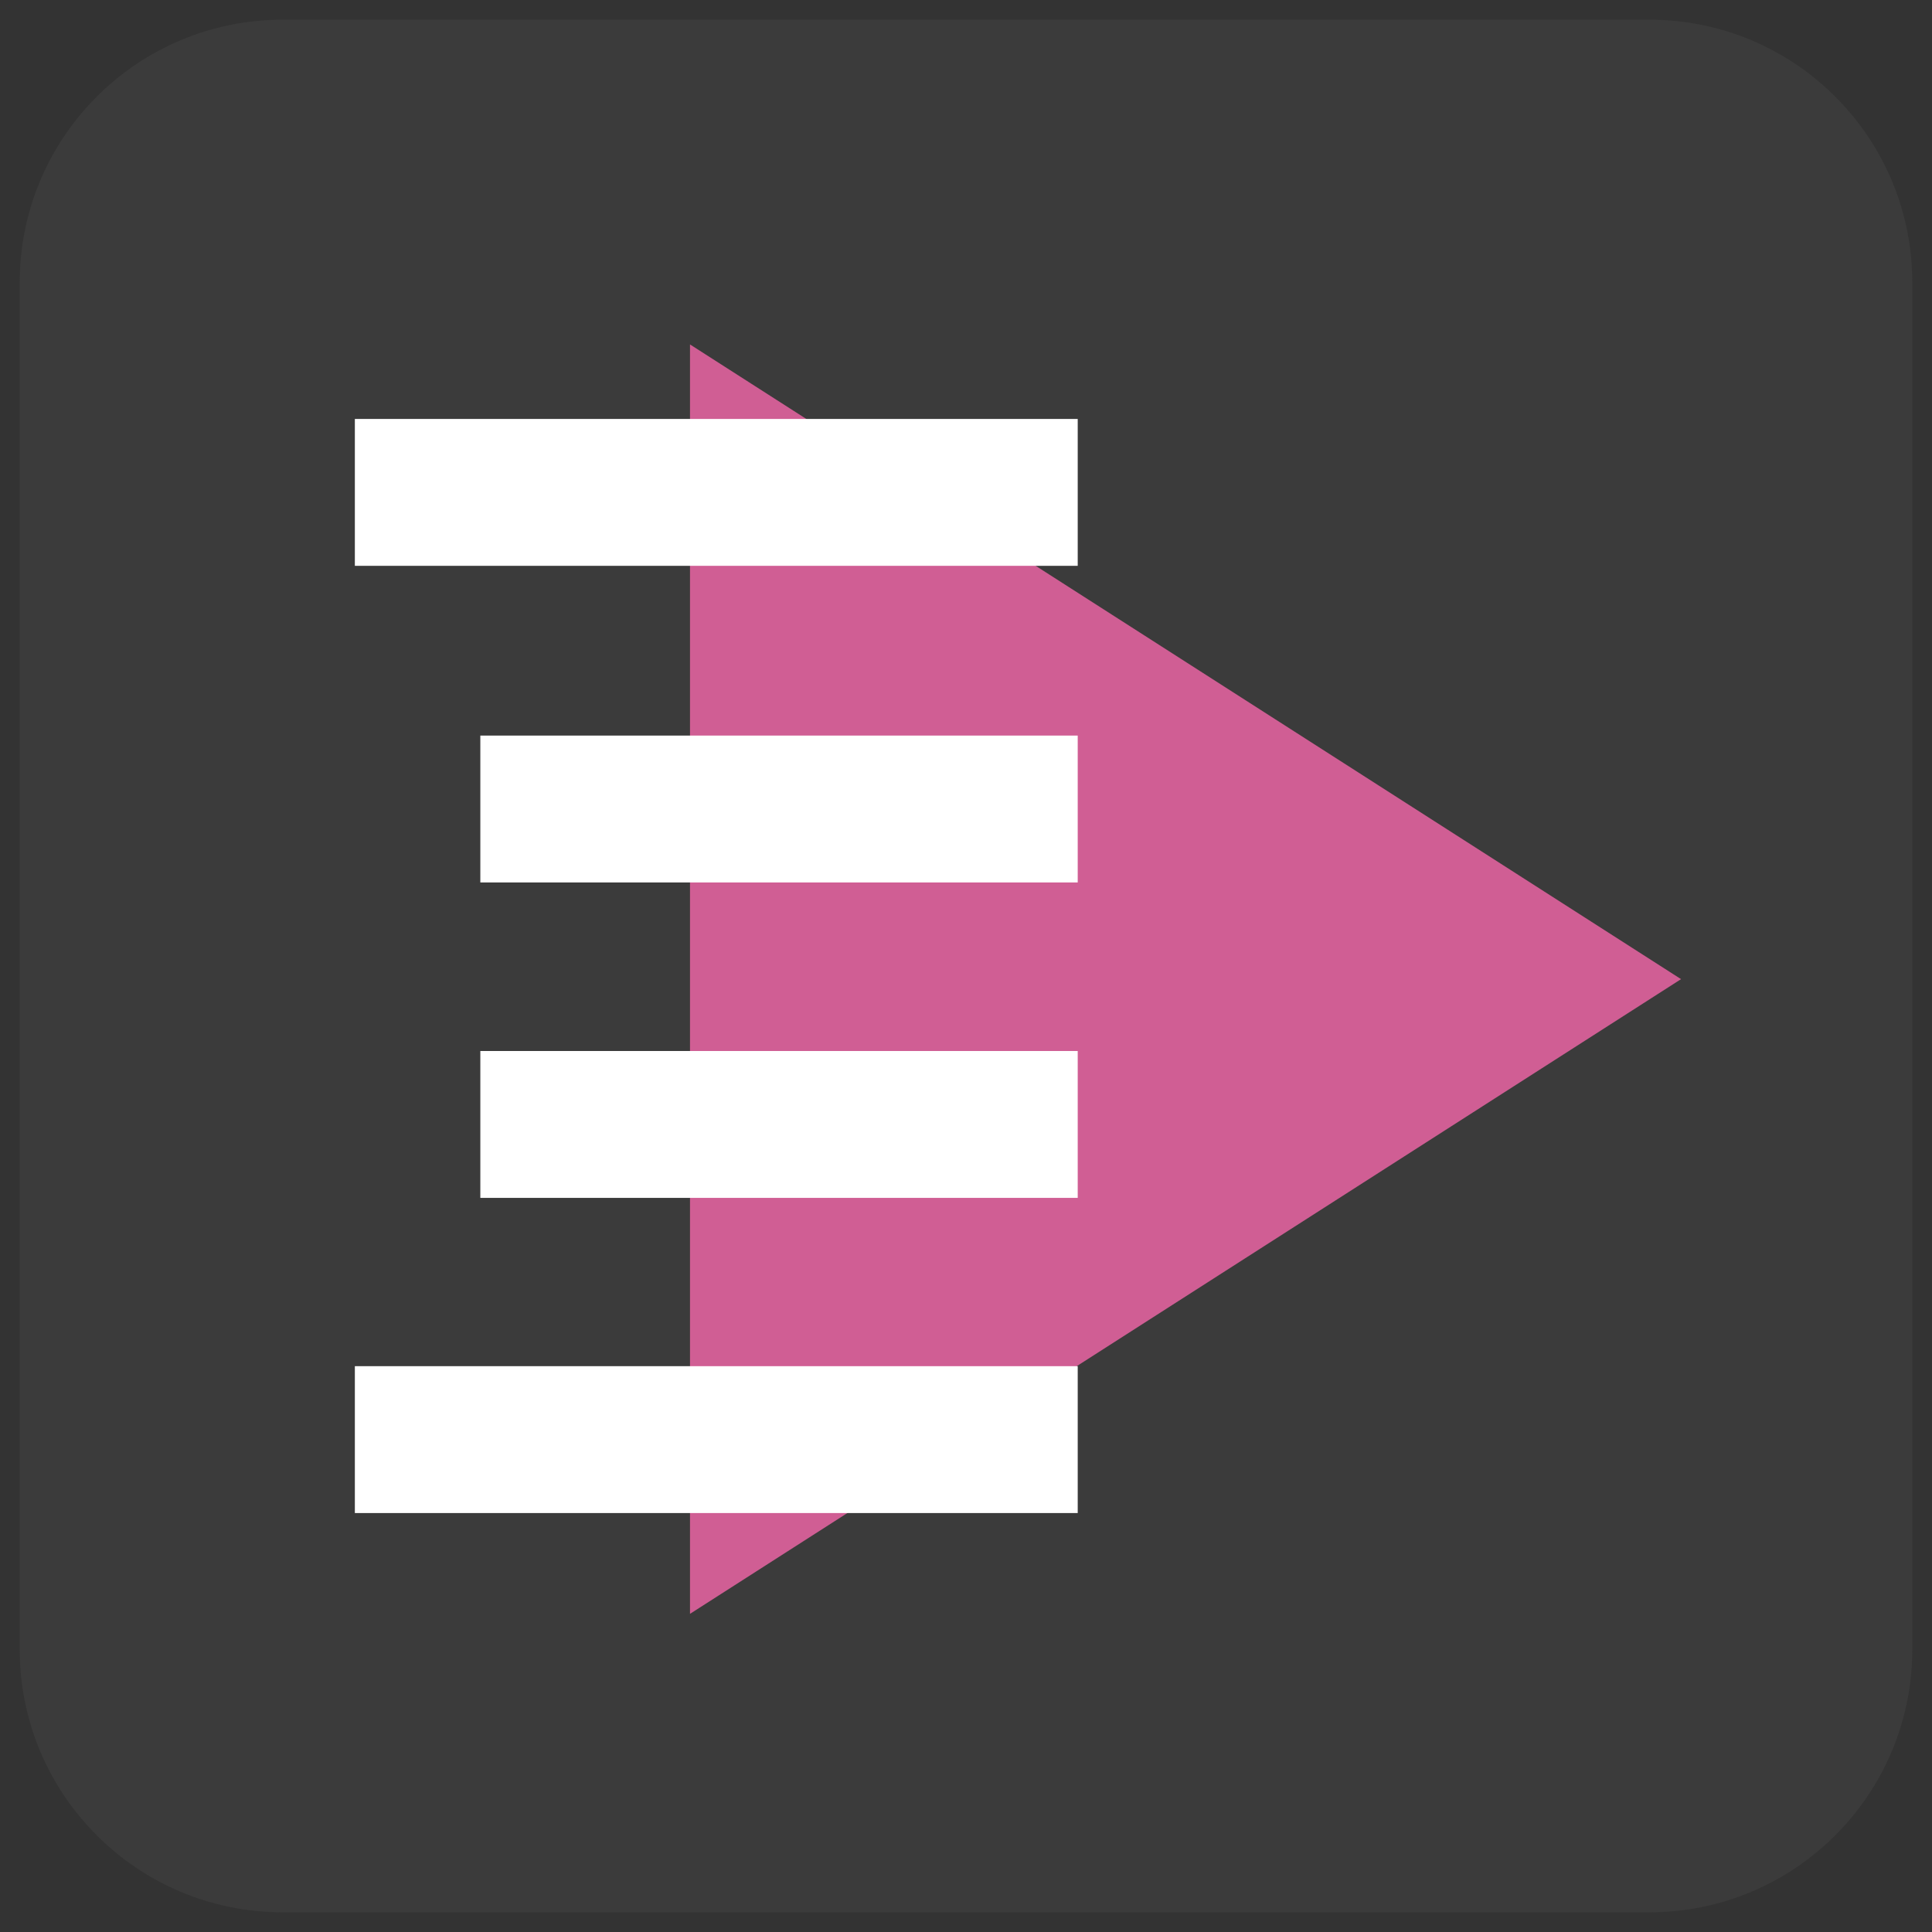
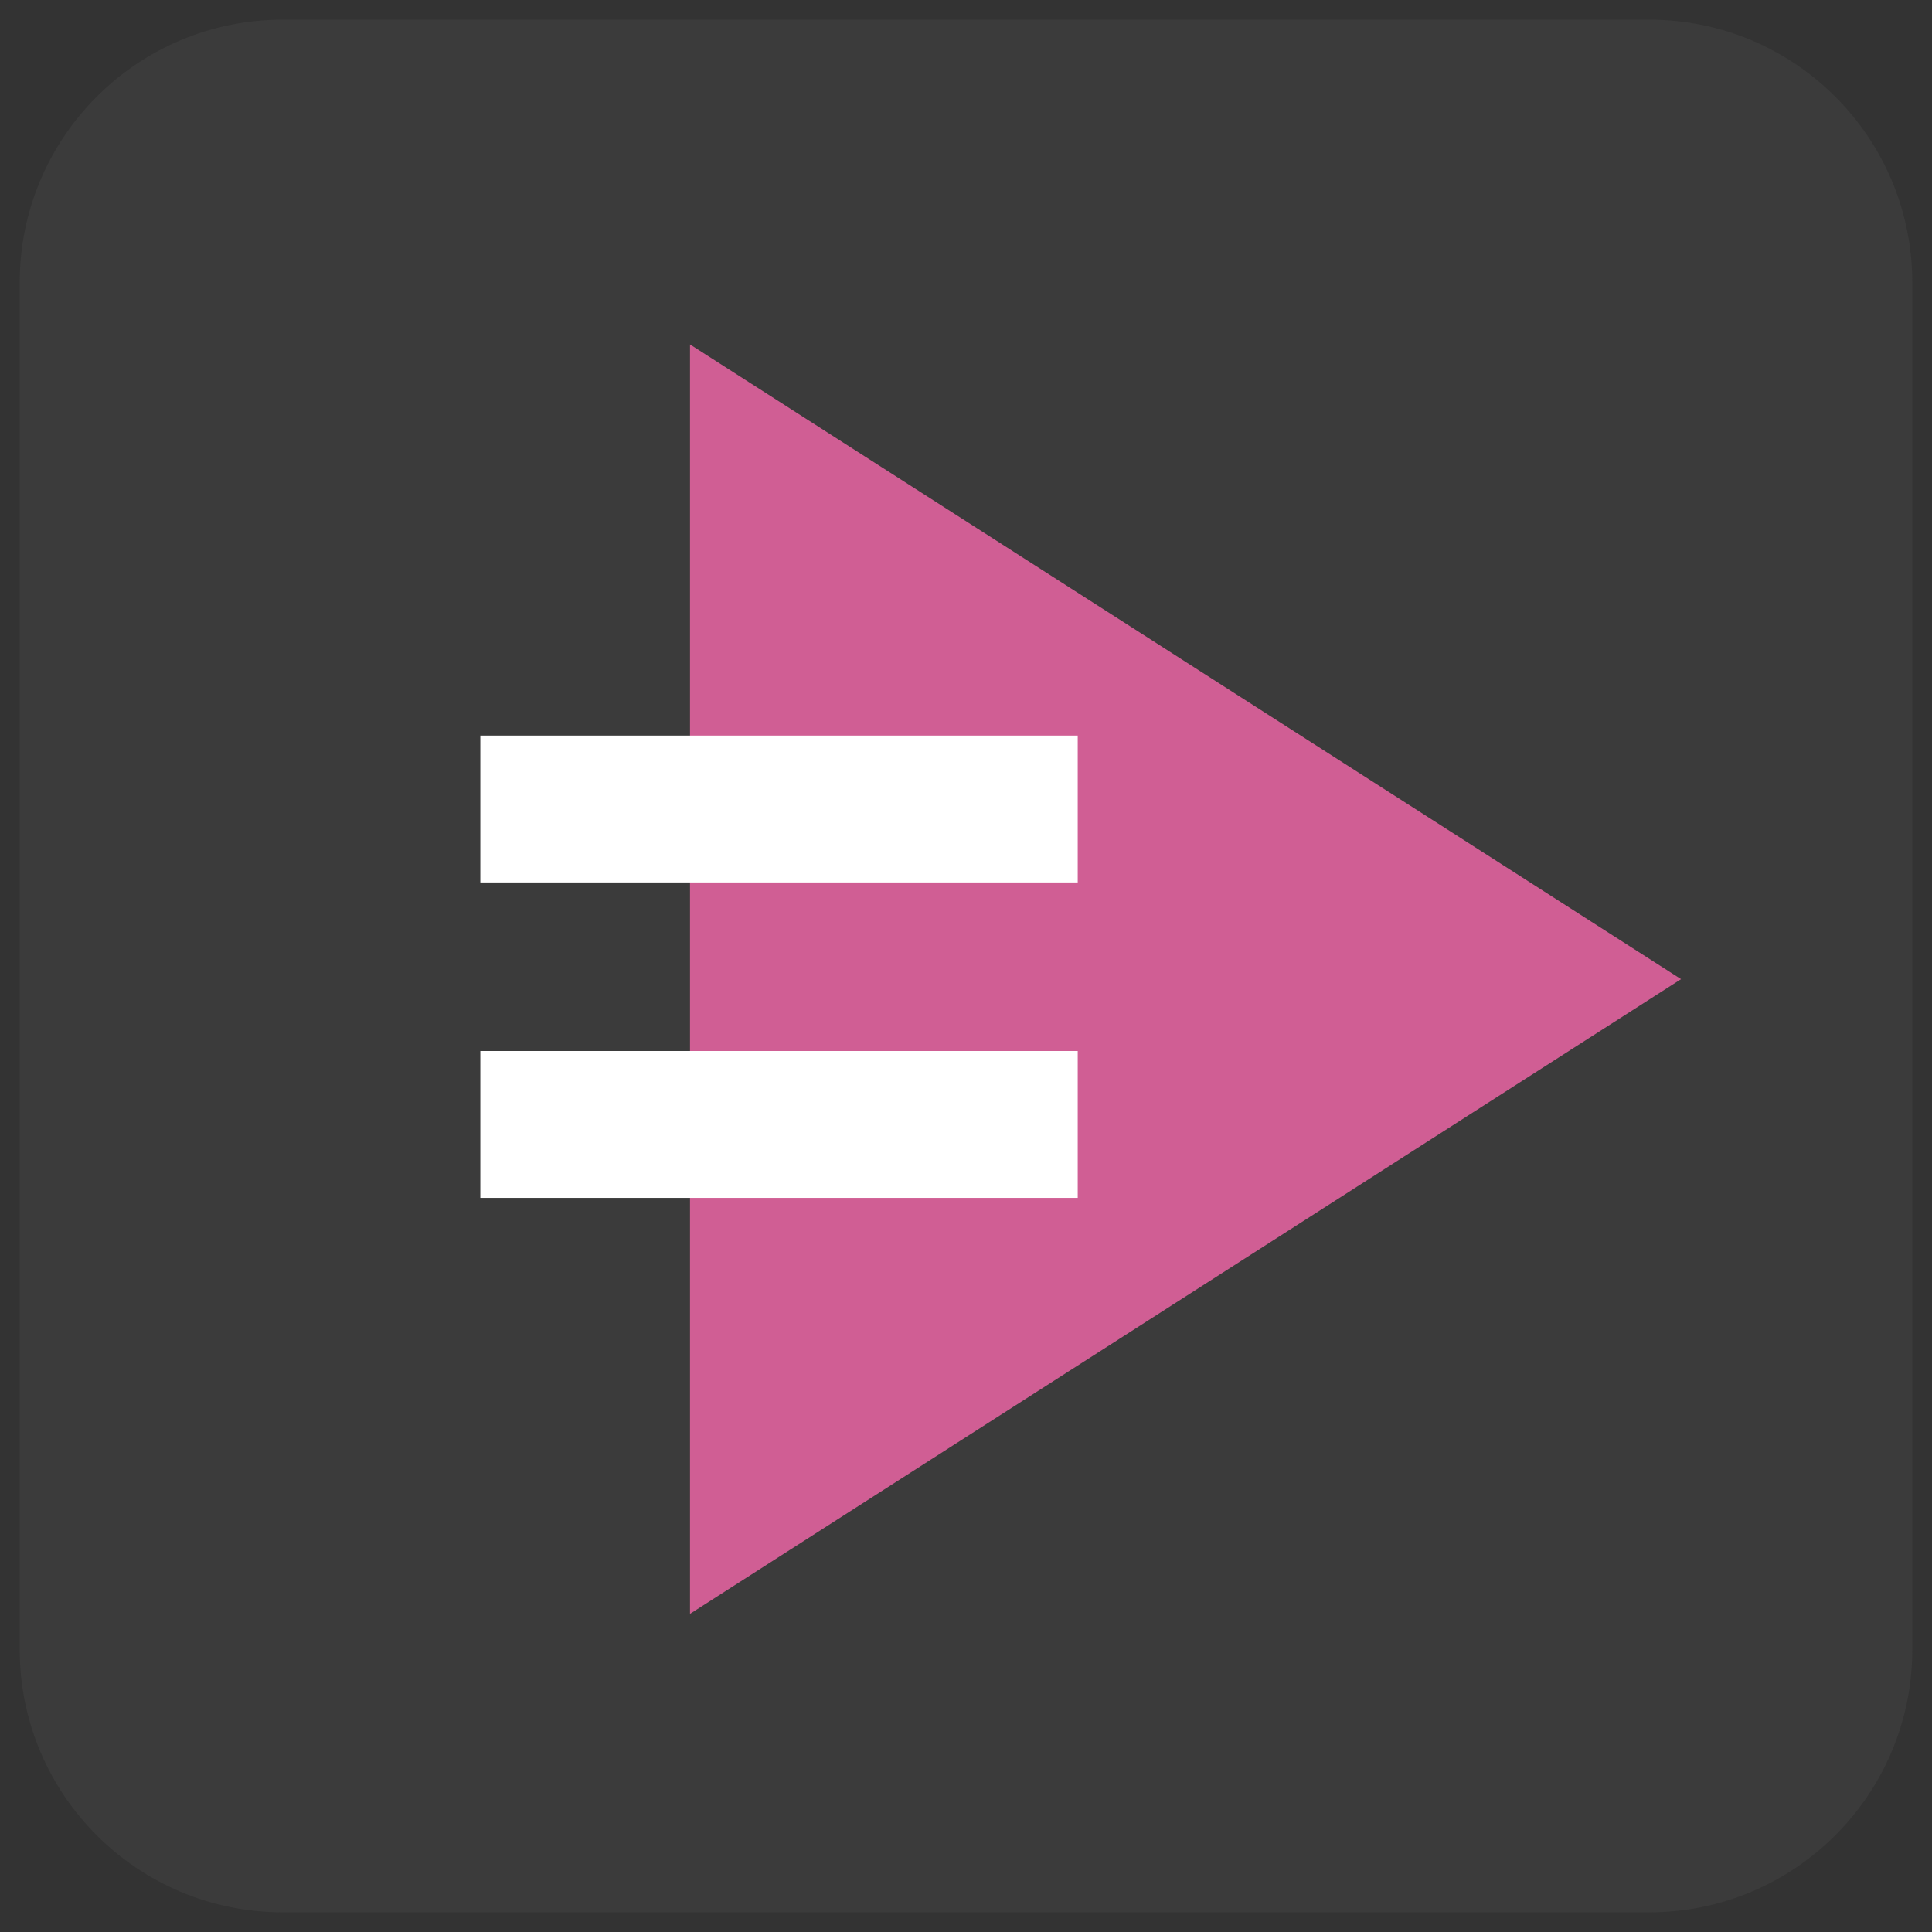
<svg xmlns="http://www.w3.org/2000/svg" version="1.1" viewBox="186 2678 147 147" width="147pt" height="147pt">
  <rect x="186" y="2678" width="147" height="147" fill="#333333" stroke="none" />
  <defs />
  <g stroke="none" stroke-opacity="1" stroke-dasharray="none" fill="none" fill-opacity="1">
    <title>Canvas 1</title>
    <g>
      <title>Layer 1</title>
      <path d="M 207.5 2679.5 L 311.5 2679.5 C 322.546 2679.5 331.5 2688.454 331.5 2699.5 L 331.5 2803.5 C 331.5 2814.546 322.546 2823.5 311.5 2823.5 L 207.5 2823.5 C 196.454 2823.5 187.5 2814.546 187.5 2803.5 C 187.5 2803.5 187.5 2803.5 187.5 2803.5 L 187.5 2699.5 C 187.5 2688.454 196.454 2679.5 207.5 2679.5 Z" fill="#3b3b3b" />
      <path d="M 238.5 2704.208 L 313.906 2752.5 L 238.5 2800.792 Z" fill="#d05e94" />
-       <rect x="213" y="2709.877" width="55" height="11.175" fill="white" />
      <rect x="222.547" y="2733.968" width="45.453" height="11.175" fill="white" />
-       <rect x="213" y="2781.948" width="55" height="11.175" fill="white" />
      <rect x="222.547" y="2757.968" width="45.453" height="11.175" fill="white" />
    </g>
  </g>
</svg>